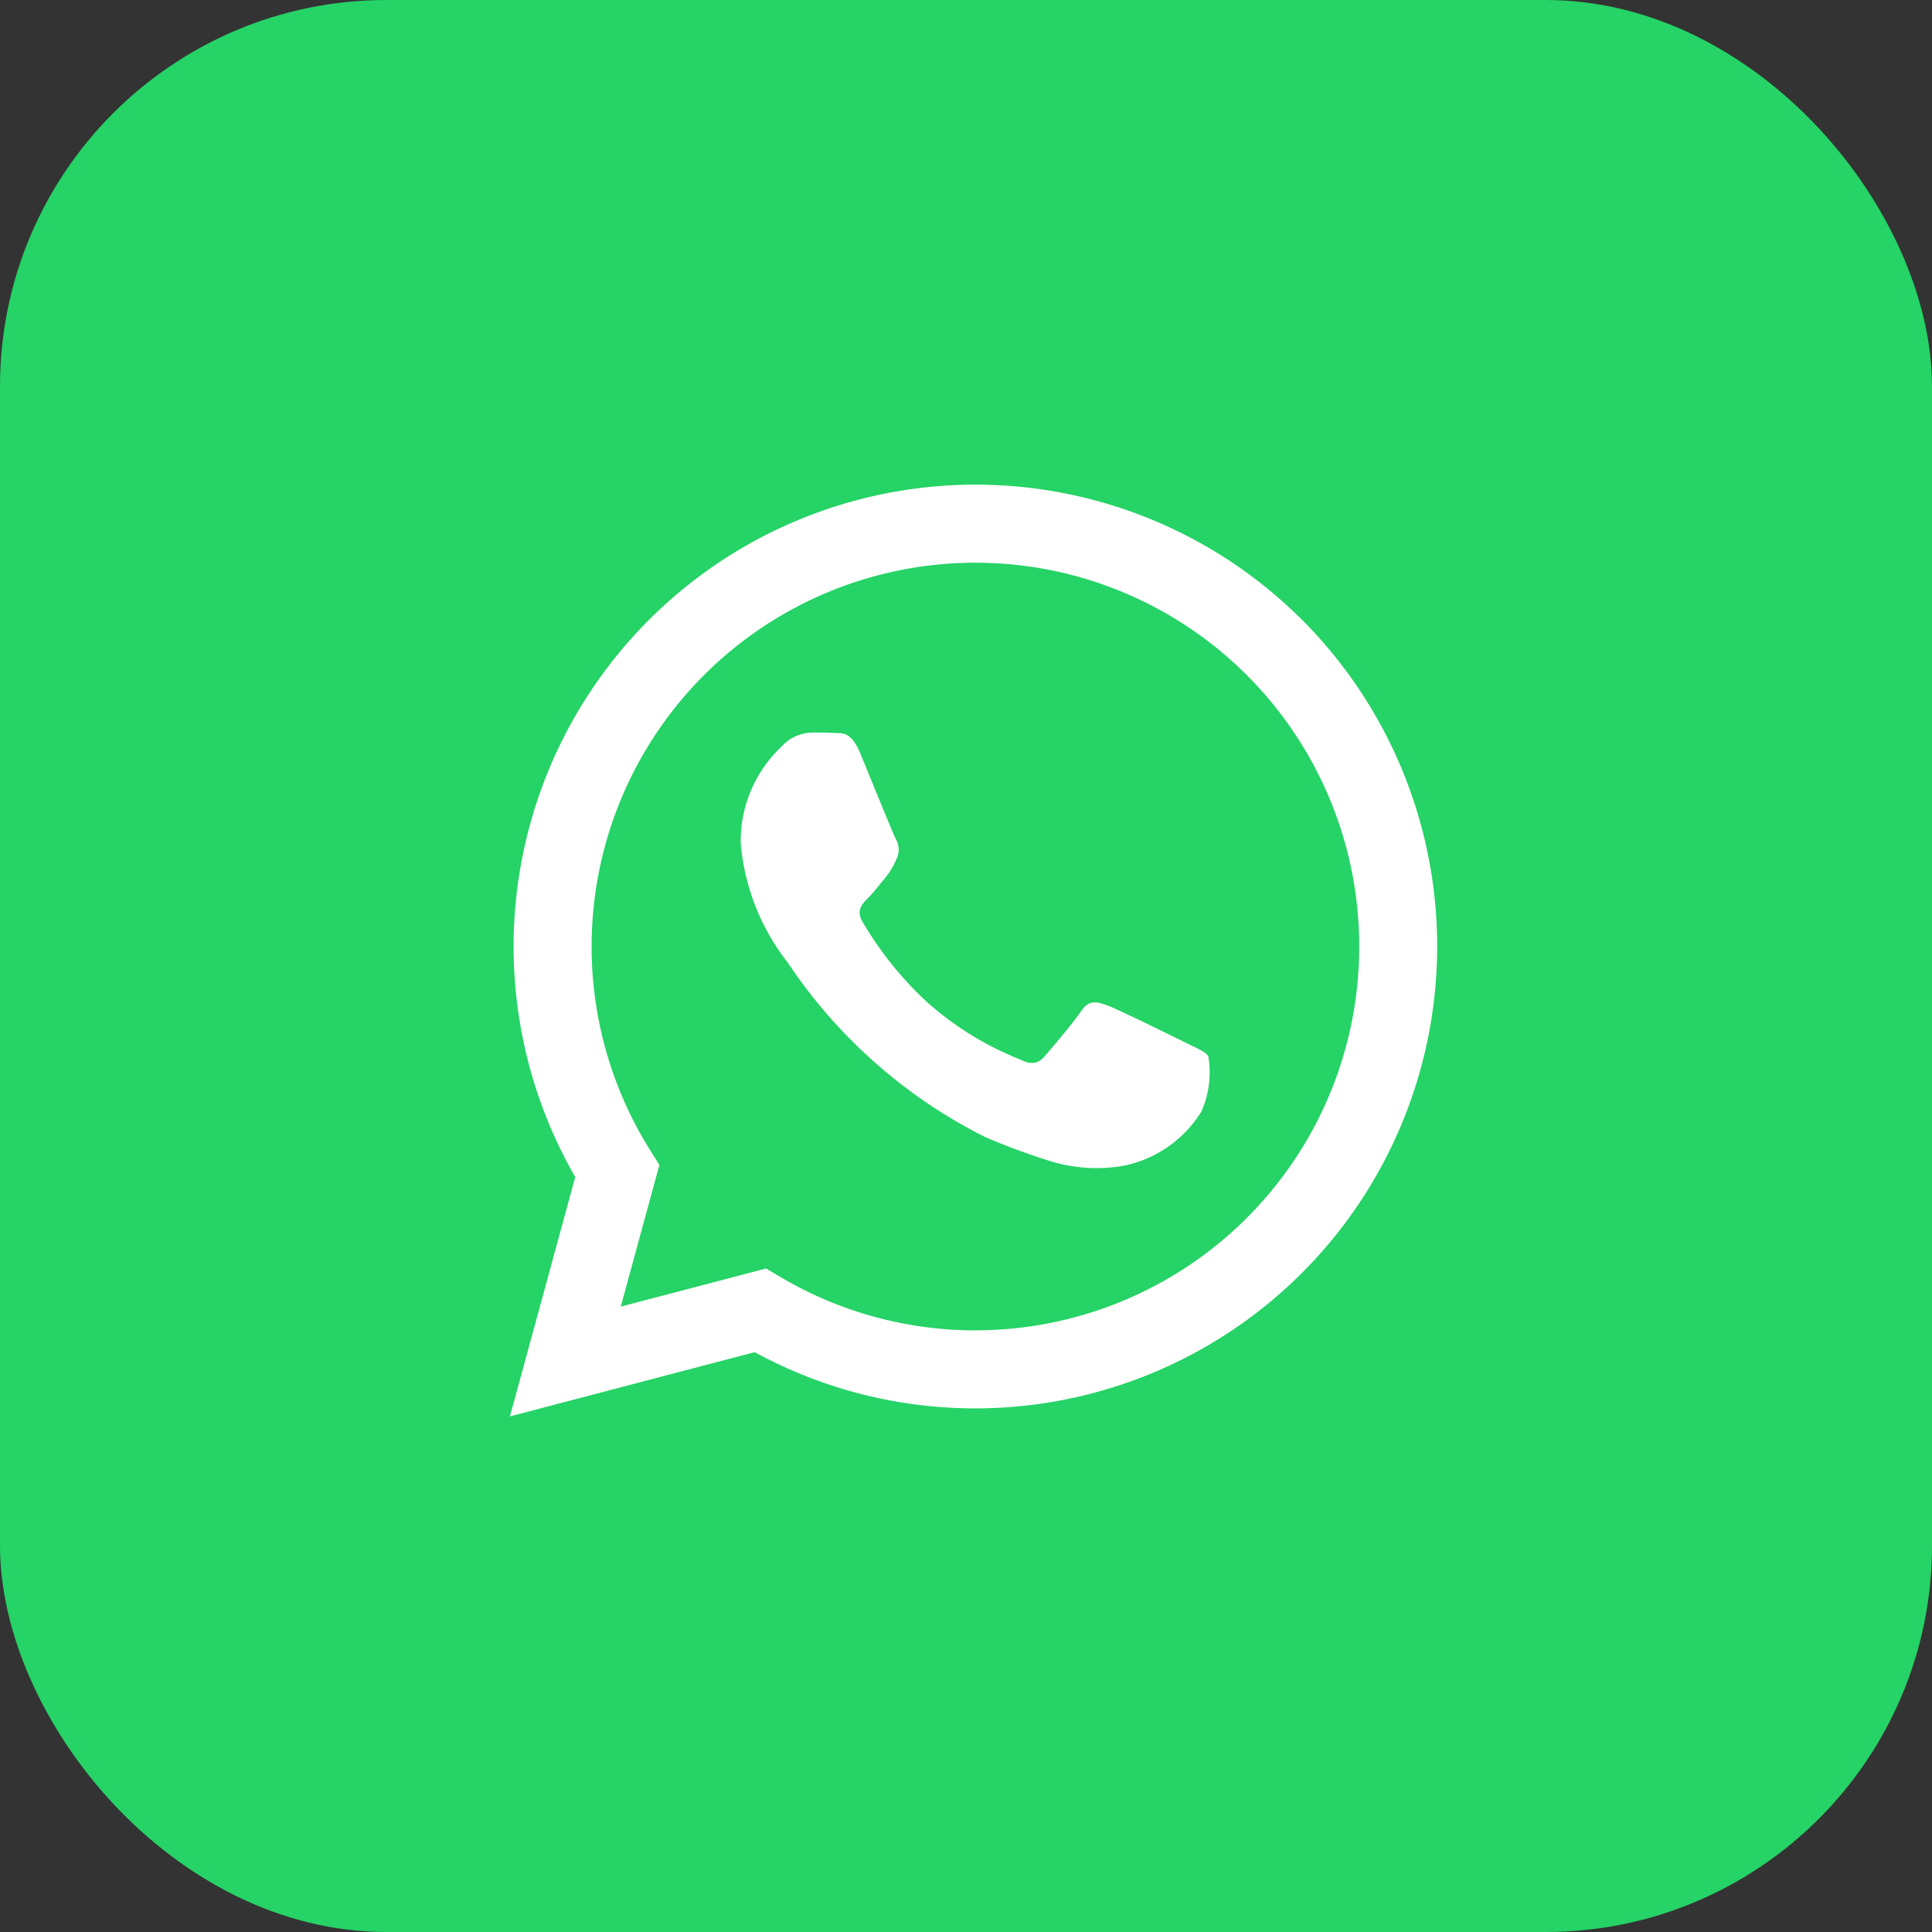
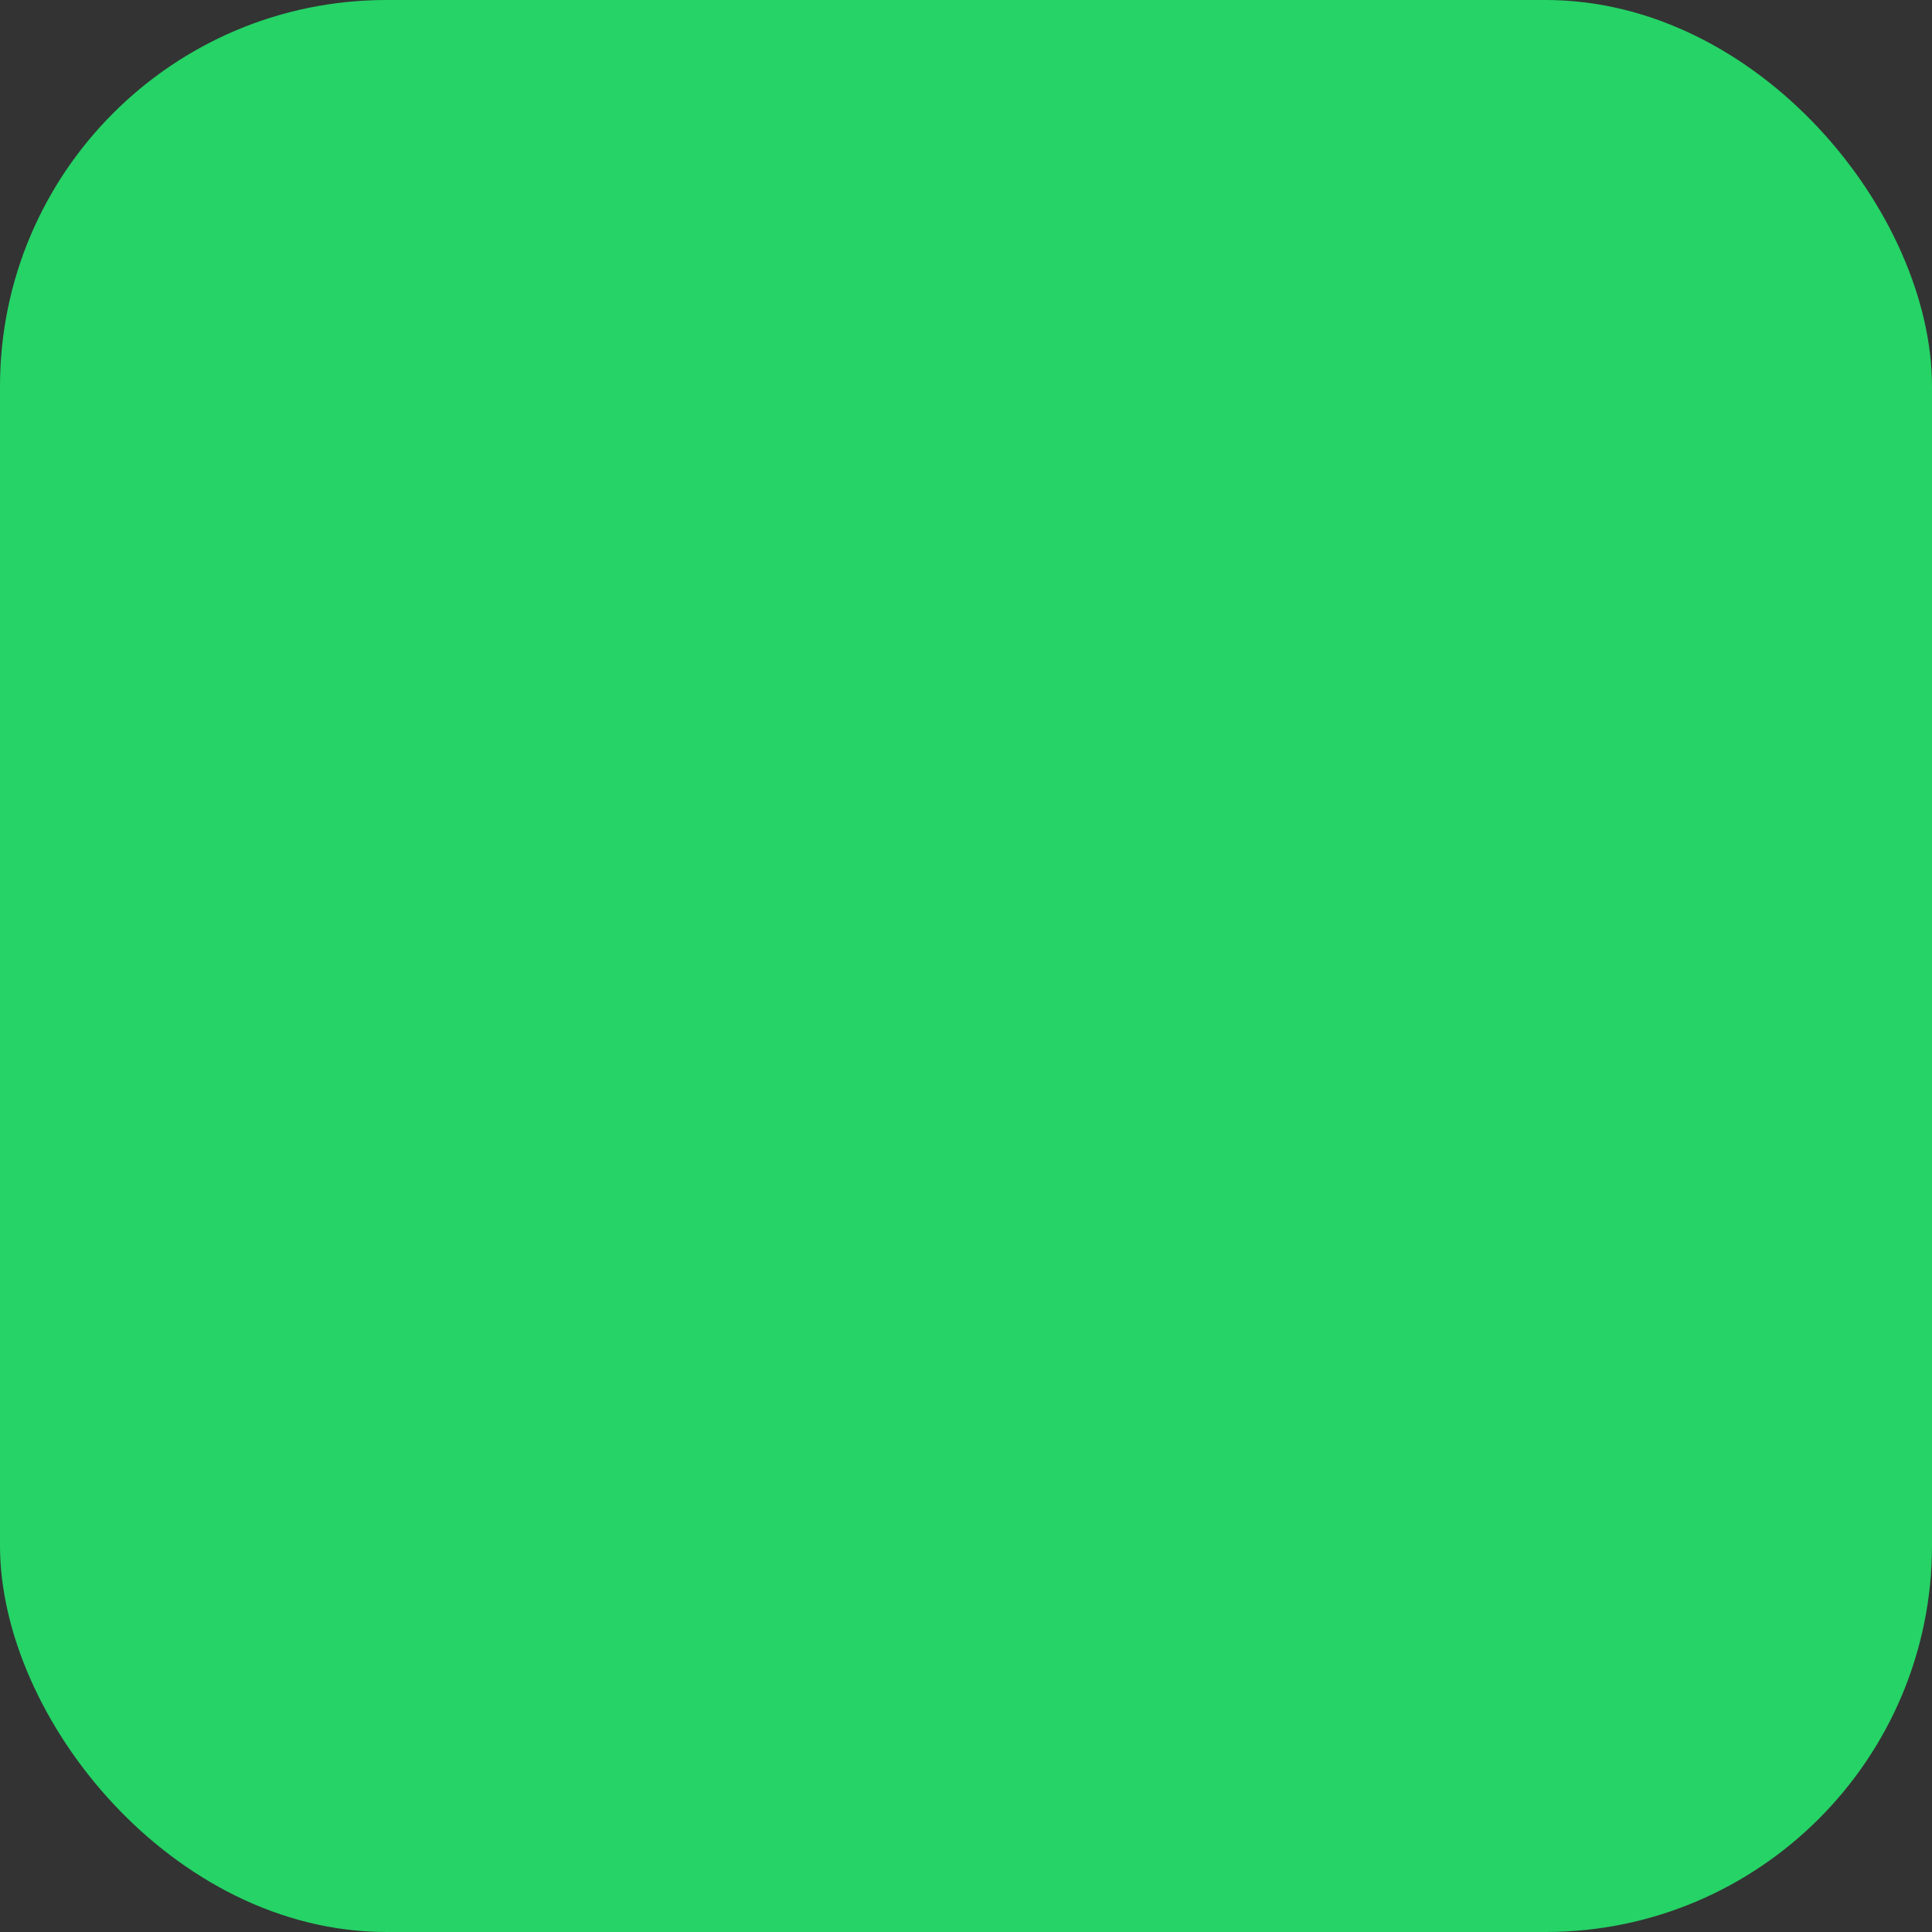
<svg xmlns="http://www.w3.org/2000/svg" width="50" height="50" viewBox="0 0 50 50">
  <rect x="0" y="0" width="50" height="50" fill="#333333" stroke="none" />
  <g id="Group_3165" data-name="Group 3165" transform="translate(-194.882 -0.287)">
    <g id="sign_in_with_apple" data-name="sign in with apple" transform="translate(194.882 0.287)">
      <rect id="Rectangle_293" data-name="Rectangle 293" width="50" height="50" rx="10" fill="#25d366" />
    </g>
    <g id="Group_3072" data-name="Group 3072" transform="translate(37.979 -157.977)">
      <g id="WA_Logo" data-name="WA Logo" transform="translate(170.1 170.8)">
        <g id="Group_3072-2" data-name="Group 3072" transform="translate(0 0)">
-           <path id="Path_2133" data-name="Path 2133" d="M190.6,174.306a11.954,11.954,0,0,0-18.81,14.42L170.1,194.92l6.335-1.662a11.92,11.92,0,0,0,5.71,1.455h0a11.958,11.958,0,0,0,8.456-20.407Zm-8.452,18.388h0a9.9,9.9,0,0,1-5.055-1.386l-.364-.215-3.761.986,1-3.666-.236-.375a9.933,9.933,0,1,1,8.416,4.655Zm5.448-7.441c-.3-.149-1.768-.873-2.04-.971s-.473-.149-.673.149-.771.971-.946,1.171-.349.226-.647.076a8.123,8.123,0,0,1-2.4-1.484,9.068,9.068,0,0,1-1.662-2.069c-.175-.3-.018-.462.131-.611s.3-.349.447-.524a1.991,1.991,0,0,0,.3-.5.55.55,0,0,0-.025-.524c-.076-.149-.673-1.618-.92-2.219-.244-.582-.487-.5-.673-.513s-.375-.011-.571-.011a1.1,1.1,0,0,0-.8.375,3.353,3.353,0,0,0-1.044,2.491,5.8,5.8,0,0,0,1.218,3.088,13.312,13.312,0,0,0,5.1,4.51,17.061,17.061,0,0,0,1.7.629,4.077,4.077,0,0,0,1.88.12A3.081,3.081,0,0,0,188,187.021a2.526,2.526,0,0,0,.175-1.418C188.1,185.479,187.9,185.406,187.6,185.253Z" transform="translate(-170.1 -170.8)" fill="#fff" fill-rule="evenodd" />
-         </g>
+           </g>
      </g>
    </g>
  </g>
</svg>